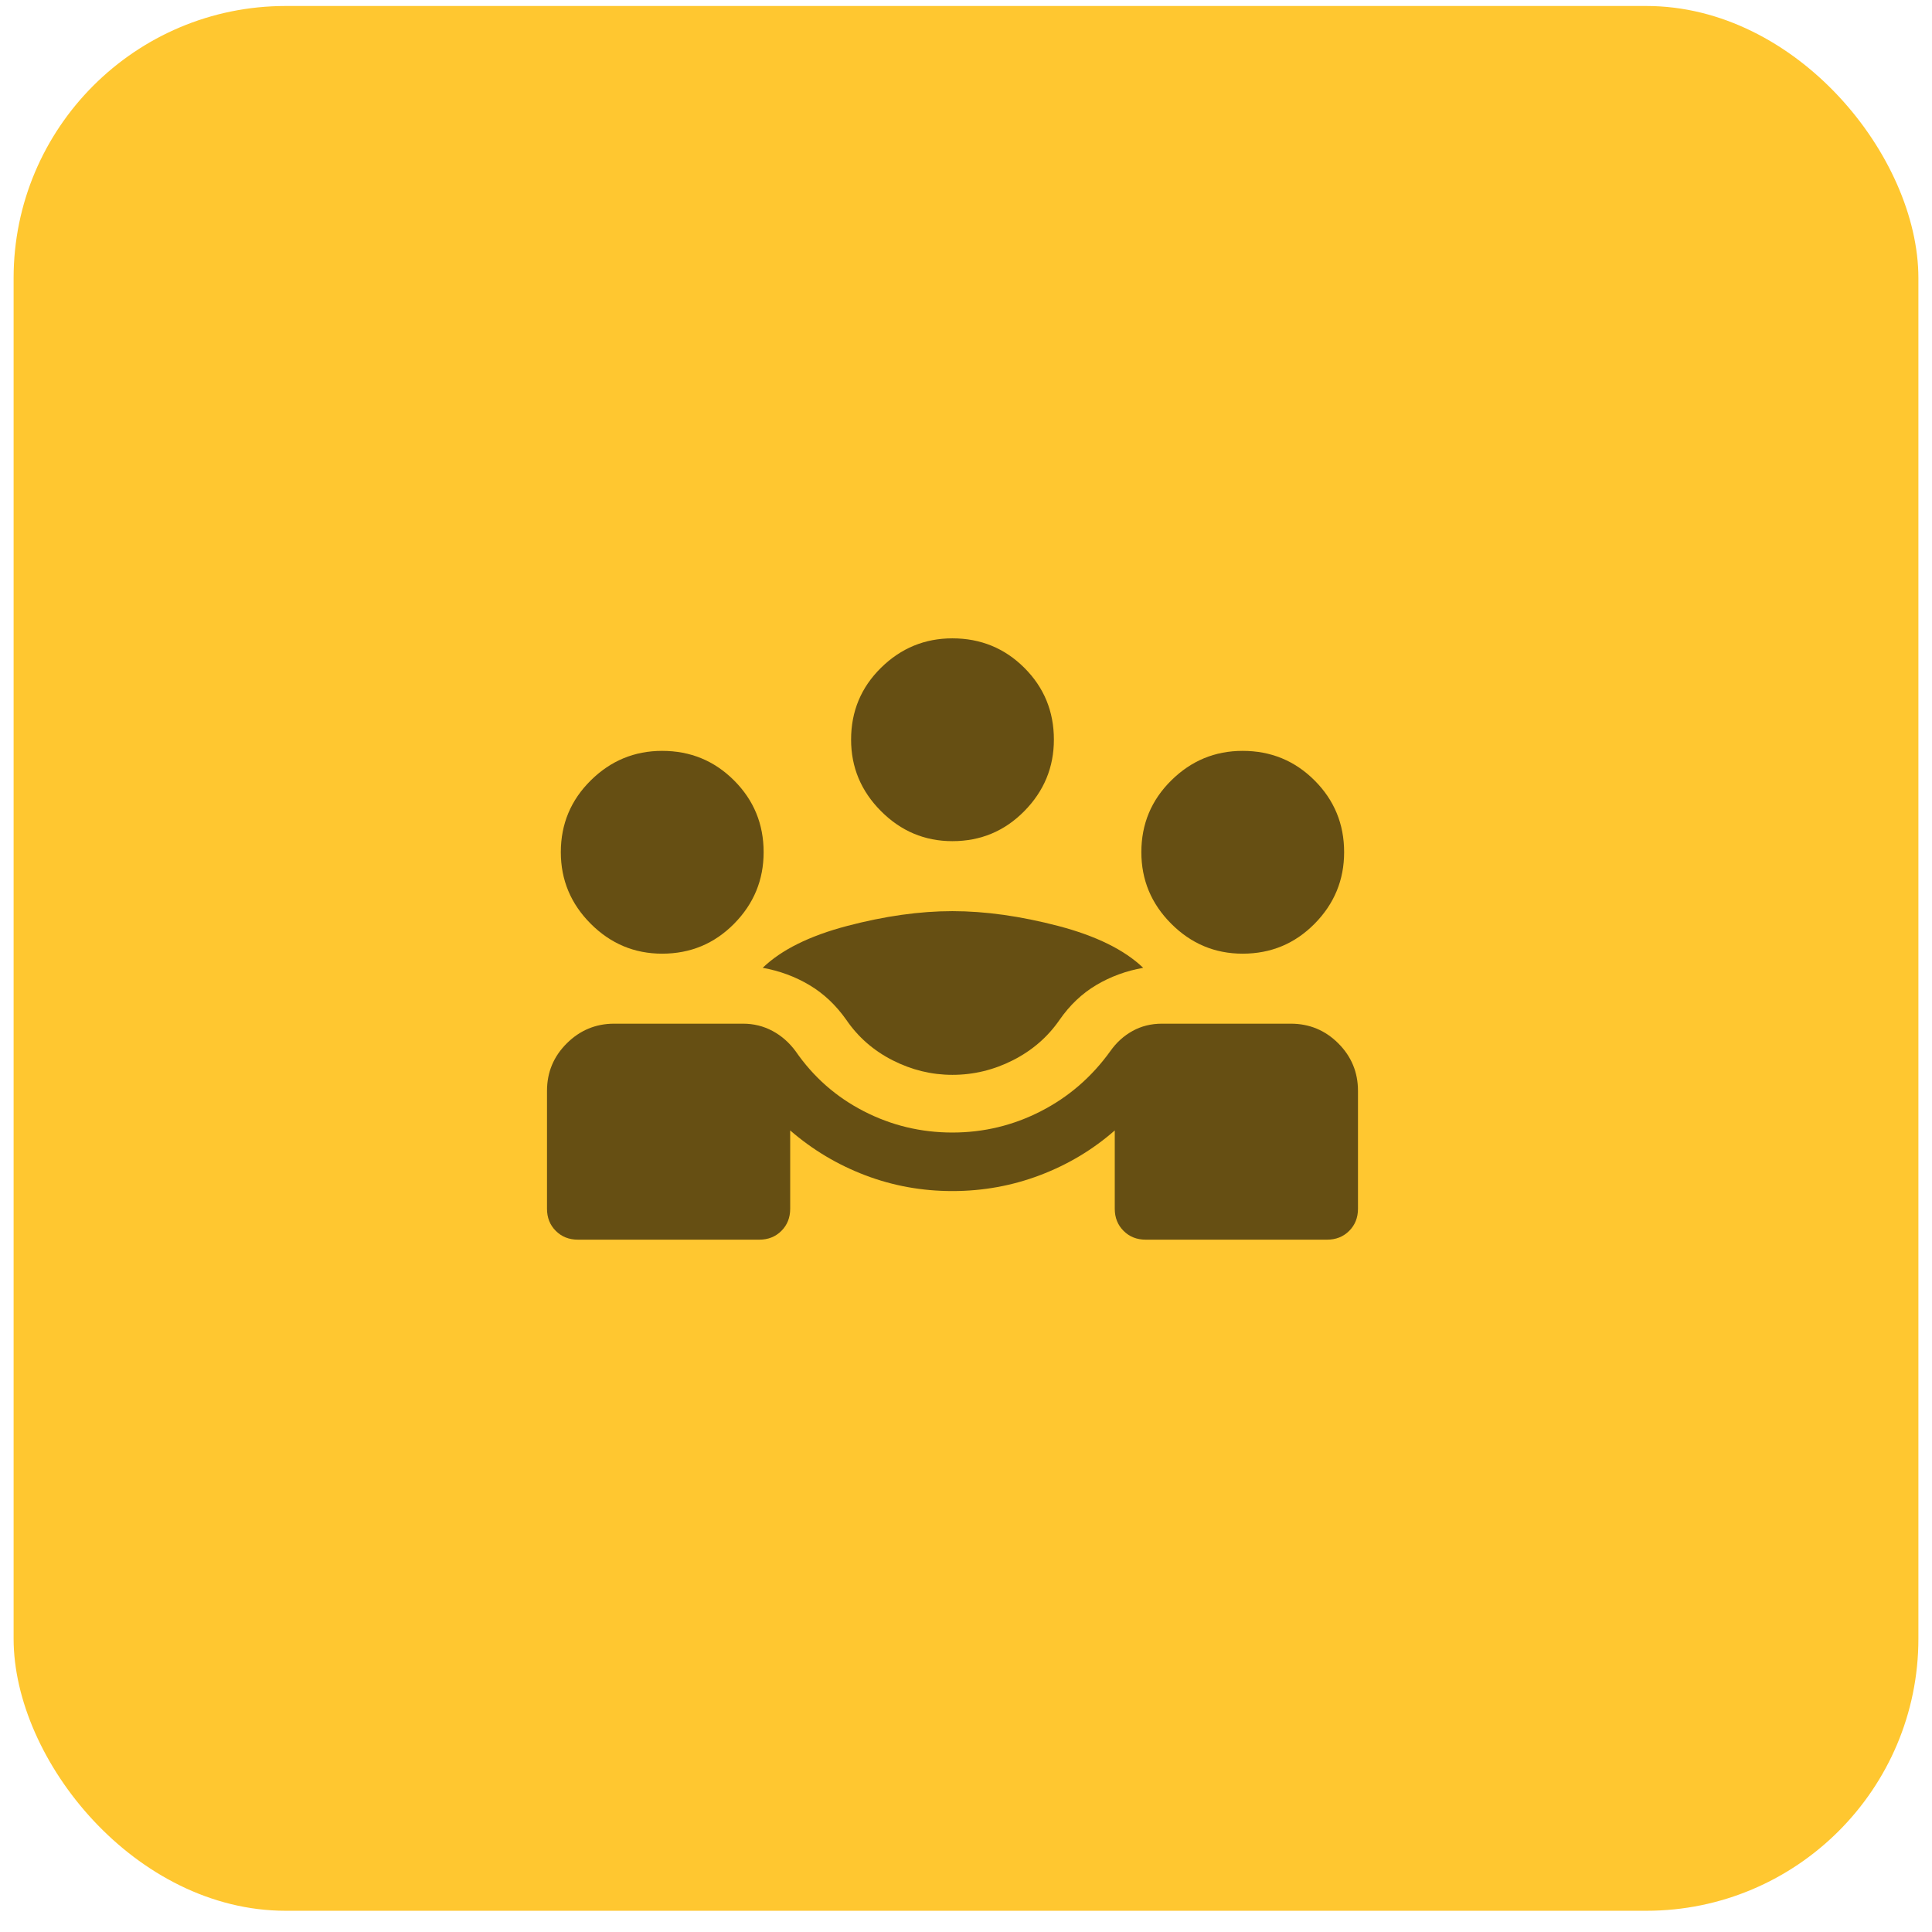
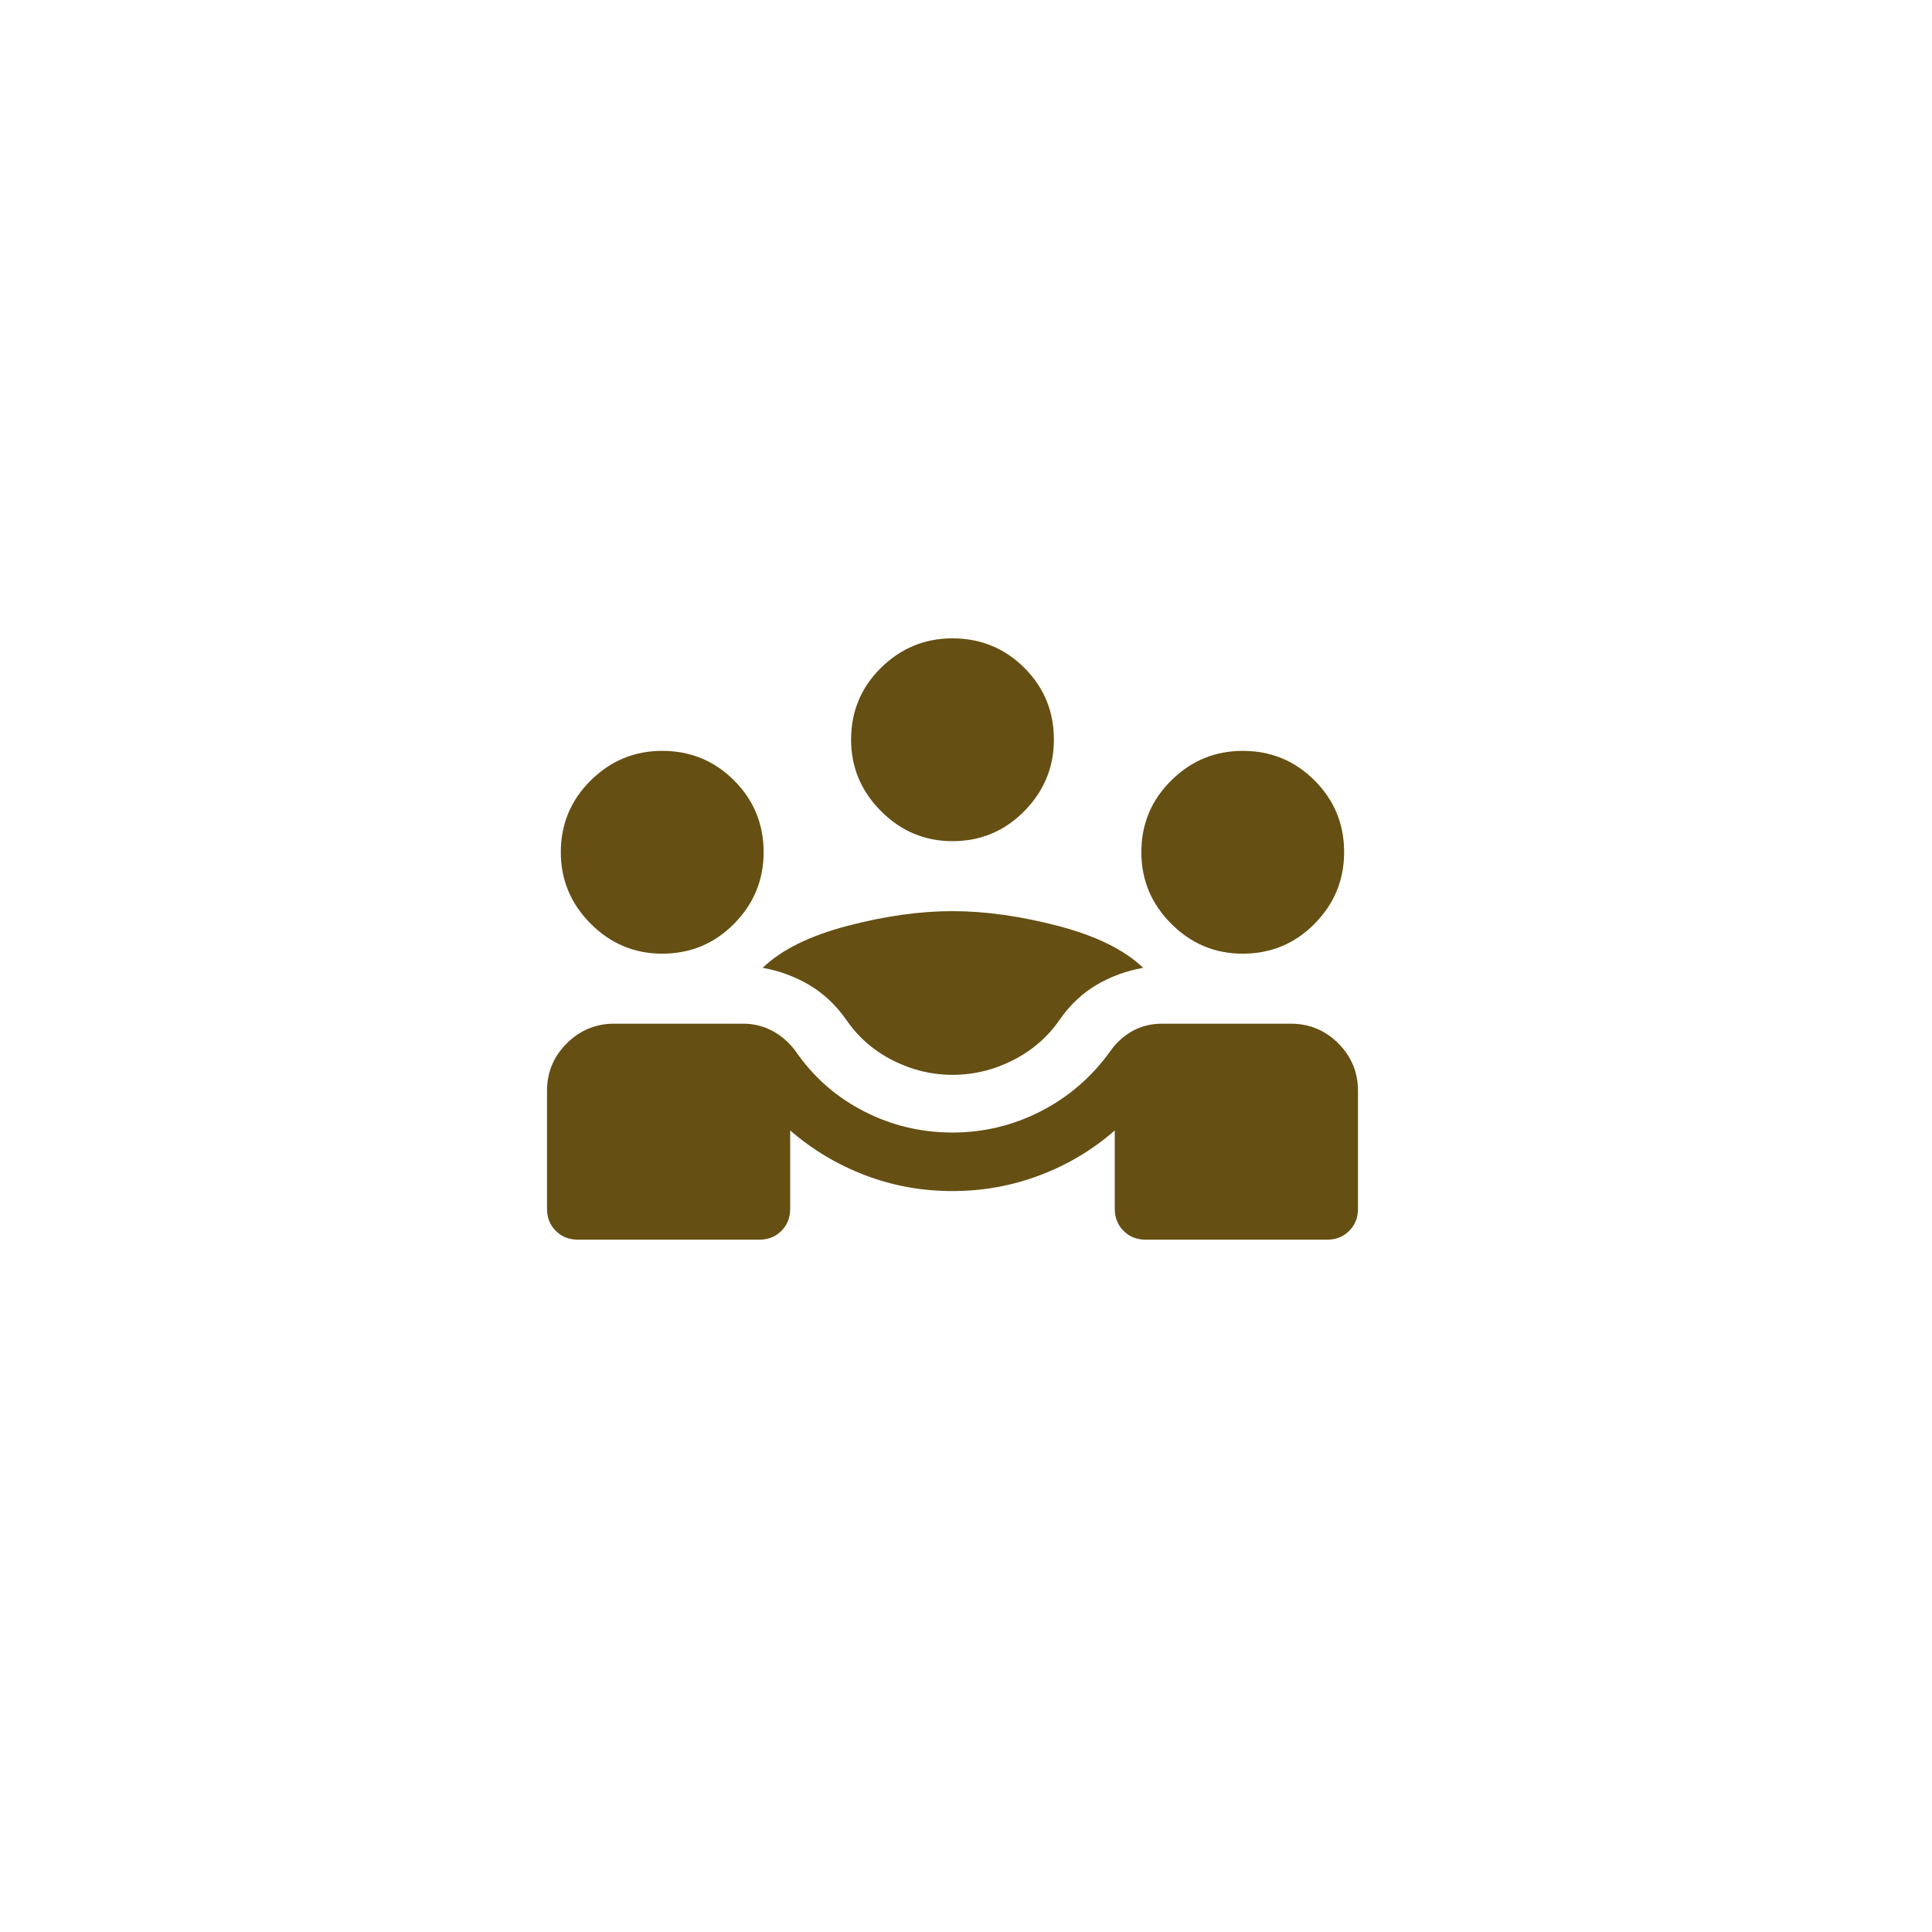
<svg xmlns="http://www.w3.org/2000/svg" width="71" height="71" viewBox="0 0 71 71" fill="none">
-   <rect x="0.5" y="0.22" width="70" height="70" rx="10" fill="#FFC730" />
  <path d="M20.102 44.422V40.088C20.102 39.407 20.344 38.825 20.829 38.343C21.314 37.861 21.894 37.62 22.57 37.62H27.31C27.698 37.62 28.058 37.709 28.39 37.887C28.721 38.065 29.003 38.313 29.237 38.63C29.892 39.58 30.728 40.315 31.744 40.837C32.759 41.359 33.845 41.62 34.999 41.62C36.149 41.62 37.233 41.359 38.251 40.837C39.27 40.315 40.12 39.58 40.803 38.63C41.026 38.313 41.299 38.065 41.622 37.887C41.944 37.709 42.303 37.62 42.696 37.62H47.436C48.118 37.62 48.7 37.861 49.182 38.343C49.664 38.825 49.905 39.407 49.905 40.088V44.422C49.905 44.748 49.797 45.019 49.582 45.234C49.366 45.45 49.096 45.557 48.77 45.557H42.103C41.777 45.557 41.506 45.45 41.291 45.234C41.075 45.019 40.967 44.748 40.967 44.422V41.543C40.162 42.249 39.247 42.798 38.221 43.187C37.196 43.576 36.122 43.771 34.999 43.771C33.882 43.771 32.815 43.578 31.798 43.191C30.781 42.804 29.861 42.255 29.039 41.543V44.422C29.039 44.748 28.931 45.019 28.716 45.234C28.5 45.45 28.23 45.557 27.904 45.557H21.237C20.911 45.557 20.64 45.45 20.425 45.234C20.209 45.019 20.102 44.748 20.102 44.422ZM34.999 39.5C34.237 39.5 33.506 39.322 32.805 38.966C32.104 38.61 31.537 38.115 31.103 37.481C30.721 36.938 30.268 36.511 29.744 36.2C29.22 35.889 28.648 35.678 28.028 35.567C28.715 34.905 29.748 34.393 31.129 34.029C32.509 33.666 33.799 33.484 34.999 33.484C36.205 33.484 37.502 33.666 38.891 34.029C40.279 34.393 41.32 34.905 42.012 35.567C41.387 35.678 40.812 35.889 40.288 36.2C39.764 36.511 39.314 36.938 38.937 37.481C38.503 38.11 37.933 38.603 37.227 38.962C36.52 39.321 35.778 39.5 34.999 39.5ZM24.333 35.047C23.317 35.047 22.442 34.681 21.709 33.948C20.977 33.215 20.61 32.338 20.61 31.317C20.61 30.284 20.977 29.405 21.709 28.681C22.442 27.956 23.317 27.594 24.333 27.594C25.371 27.594 26.252 27.956 26.977 28.681C27.701 29.405 28.063 30.284 28.063 31.317C28.063 32.338 27.701 33.215 26.977 33.948C26.252 34.681 25.371 35.047 24.333 35.047ZM45.666 35.047C44.65 35.047 43.775 34.681 43.043 33.948C42.31 33.215 41.944 32.338 41.944 31.317C41.944 30.284 42.31 29.405 43.043 28.681C43.775 27.956 44.65 27.594 45.666 27.594C46.704 27.594 47.585 27.956 48.31 28.681C49.034 29.405 49.396 30.284 49.396 31.317C49.396 32.338 49.034 33.215 48.31 33.948C47.585 34.681 46.704 35.047 45.666 35.047ZM34.999 30.912C33.983 30.912 33.109 30.544 32.376 29.808C31.643 29.073 31.277 28.197 31.277 27.181C31.277 26.143 31.643 25.263 32.376 24.541C33.109 23.82 33.983 23.459 34.999 23.459C36.037 23.459 36.919 23.82 37.643 24.541C38.367 25.263 38.73 26.143 38.73 27.181C38.73 28.197 38.367 29.073 37.643 29.808C36.919 30.544 36.037 30.912 34.999 30.912Z" fill="#664F13" />
</svg>